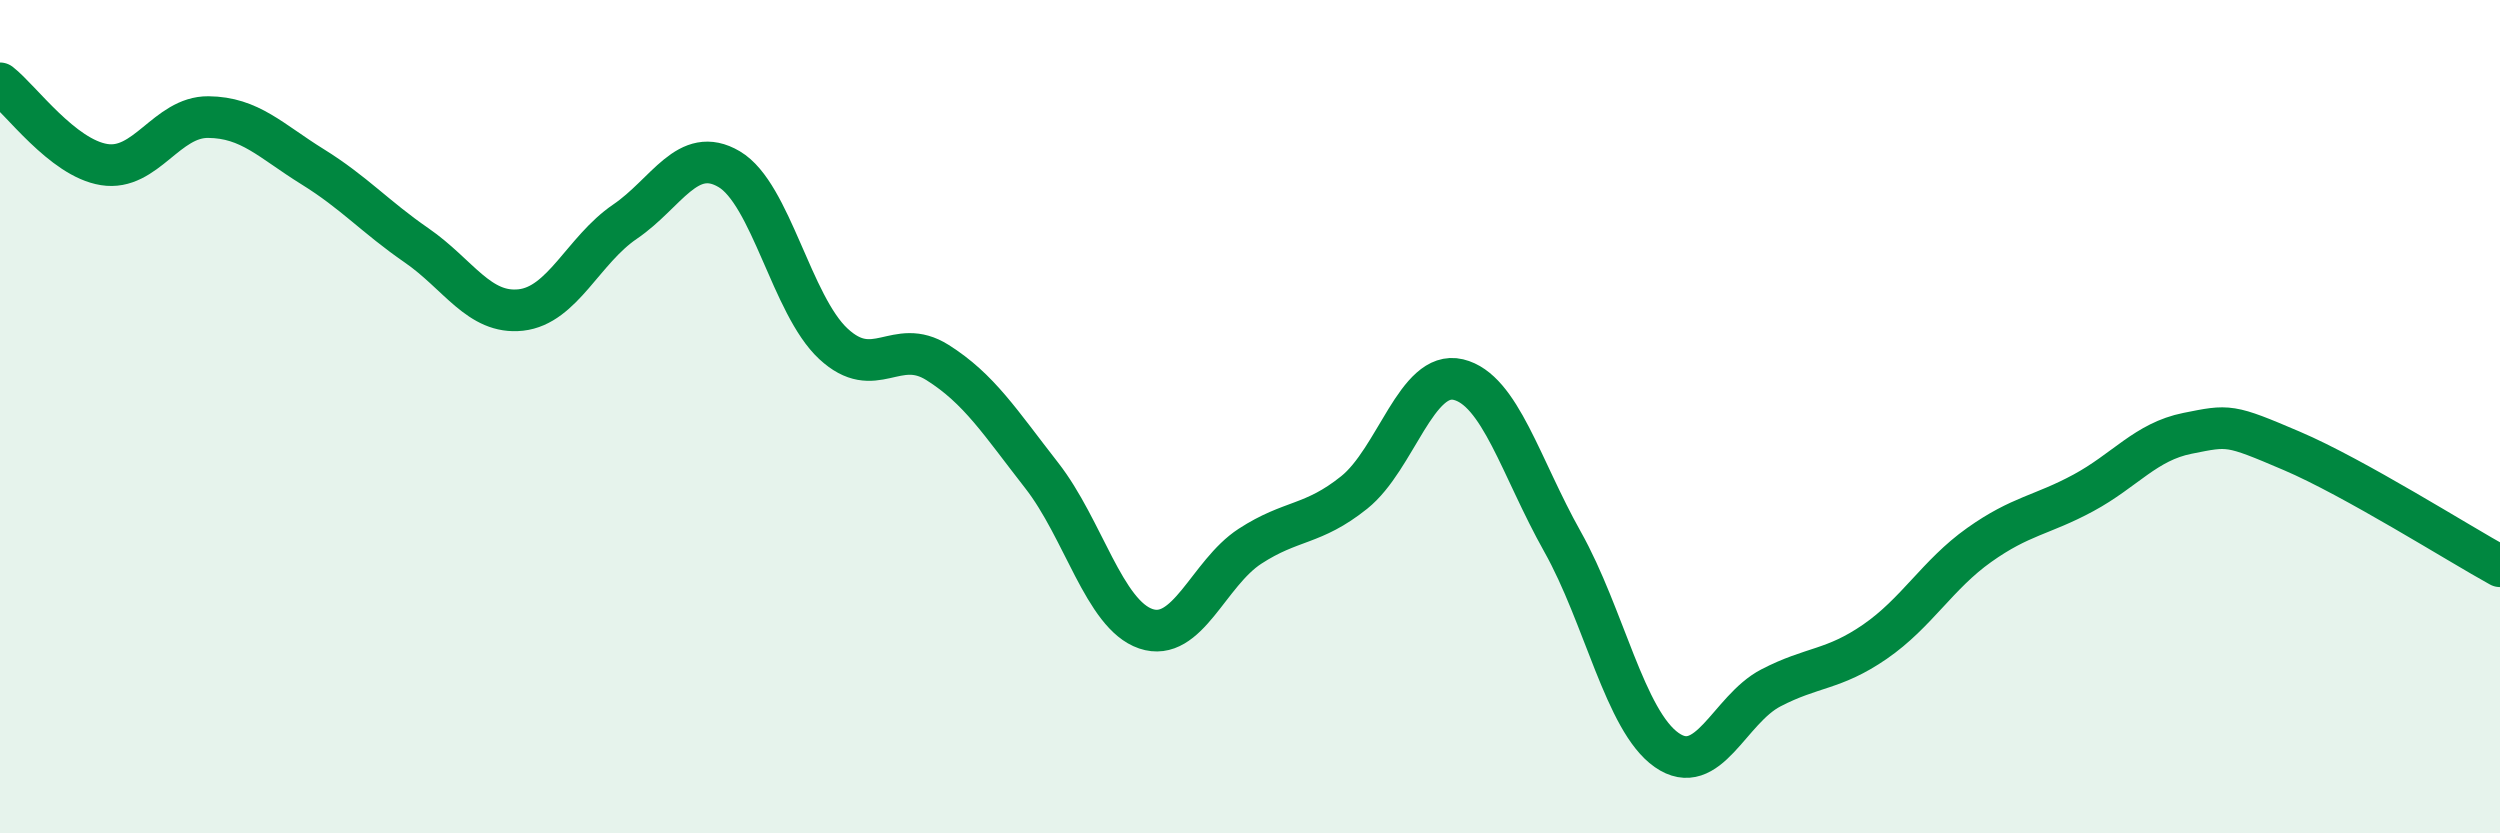
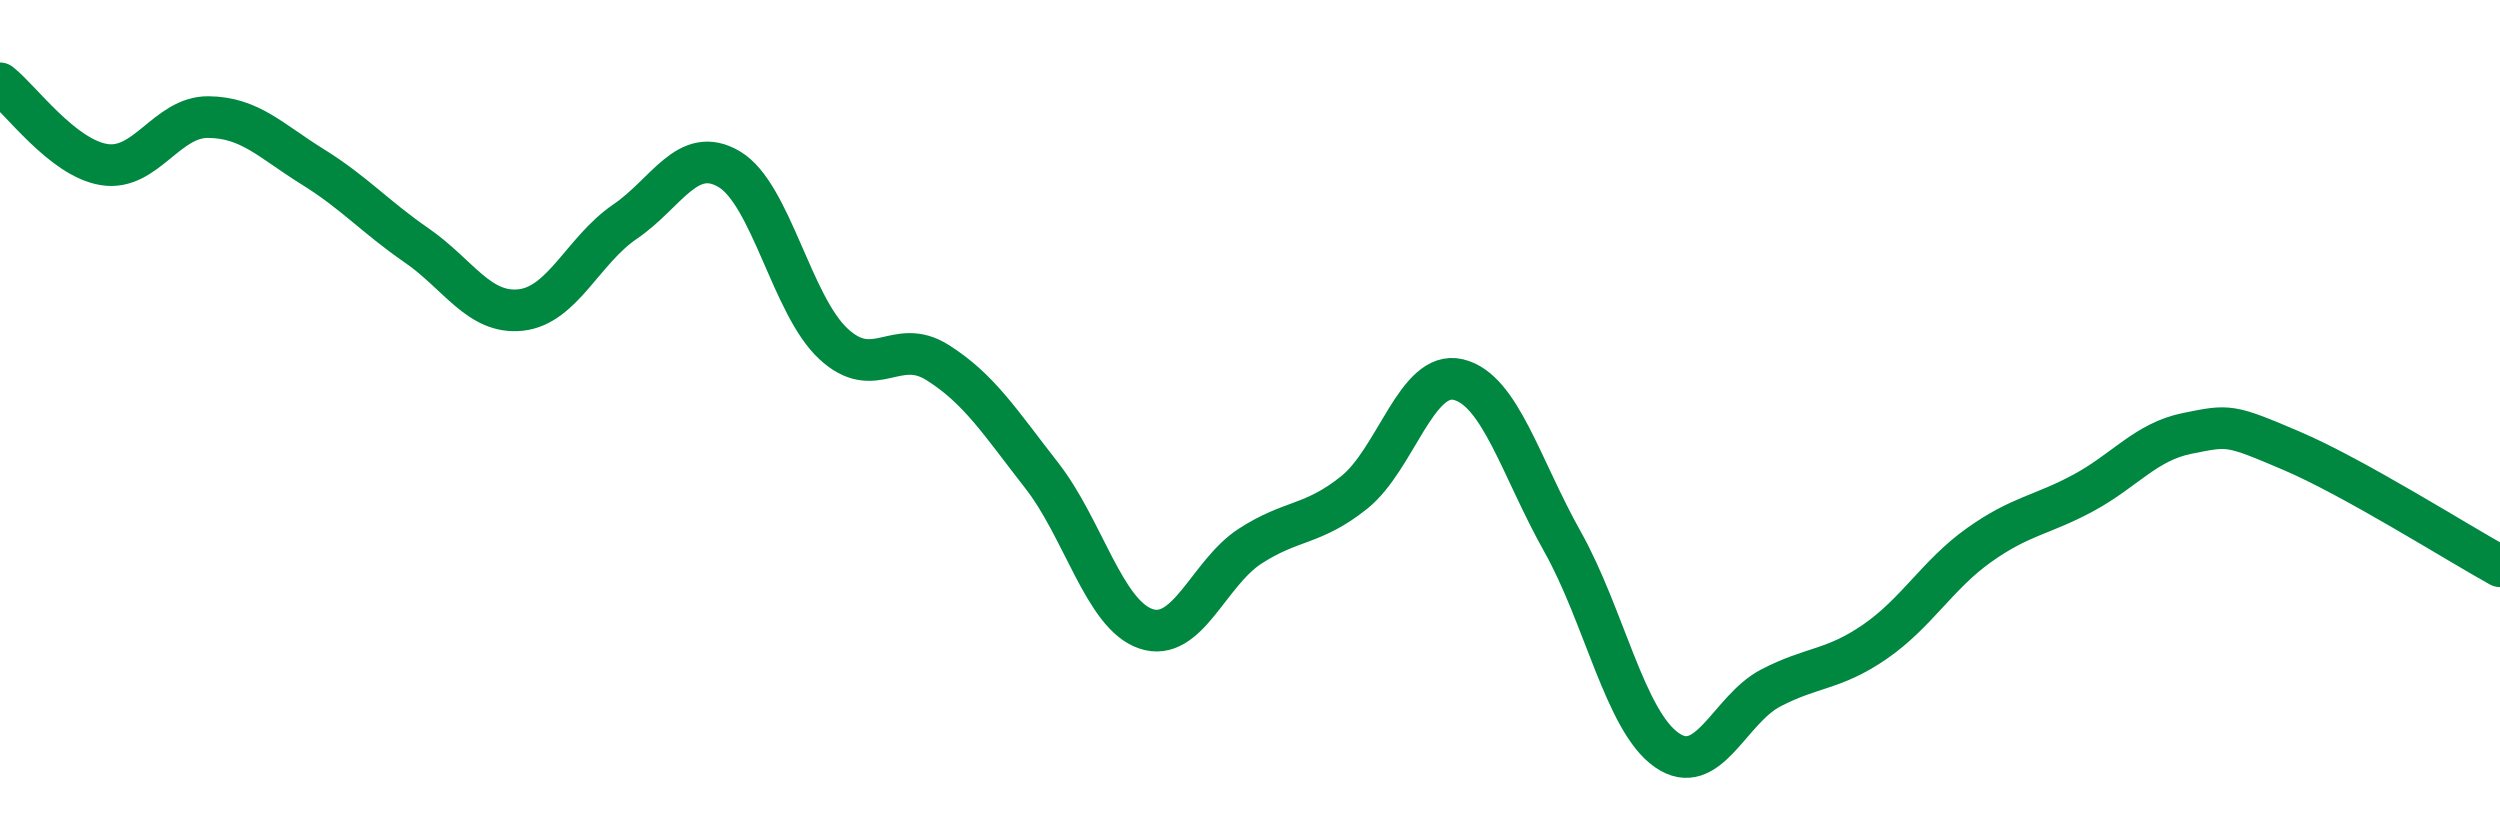
<svg xmlns="http://www.w3.org/2000/svg" width="60" height="20" viewBox="0 0 60 20">
-   <path d="M 0,2 C 0.5,2.39 1.5,3.79 2.5,3.95 C 3.5,4.11 4,2.8 5,2.81 C 6,2.82 6.5,3.38 7.5,4 C 8.5,4.62 9,5.2 10,5.89 C 11,6.58 11.5,7.55 12.5,7.44 C 13.5,7.33 14,6 15,5.32 C 16,4.64 16.5,3.47 17.5,4.06 C 18.5,4.65 19,7.32 20,8.25 C 21,9.18 21.5,8.07 22.5,8.7 C 23.5,9.33 24,10.13 25,11.41 C 26,12.69 26.5,14.75 27.5,15.09 C 28.5,15.43 29,13.76 30,13.11 C 31,12.46 31.5,12.62 32.5,11.82 C 33.5,11.02 34,8.87 35,9.11 C 36,9.35 36.5,11.22 37.5,13 C 38.5,14.78 39,17.3 40,18 C 41,18.7 41.5,17.03 42.5,16.51 C 43.5,15.99 44,16.09 45,15.4 C 46,14.71 46.5,13.79 47.5,13.08 C 48.5,12.37 49,12.37 50,11.83 C 51,11.29 51.5,10.6 52.5,10.4 C 53.5,10.2 53.5,10.18 55,10.82 C 56.5,11.46 59,13.04 60,13.59L60 20L0 20Z" fill="#008740" opacity="0.1" stroke-linecap="round" stroke-linejoin="round" />
  <path d="M 0,2 C 0.5,2.39 1.5,3.79 2.5,3.95 C 3.5,4.11 4,2.8 5,2.81 C 6,2.82 6.5,3.38 7.5,4 C 8.5,4.62 9,5.2 10,5.89 C 11,6.58 11.5,7.55 12.5,7.44 C 13.5,7.33 14,6 15,5.32 C 16,4.64 16.5,3.47 17.5,4.06 C 18.5,4.65 19,7.32 20,8.25 C 21,9.18 21.5,8.07 22.5,8.7 C 23.5,9.33 24,10.13 25,11.41 C 26,12.69 26.5,14.75 27.5,15.09 C 28.5,15.43 29,13.76 30,13.11 C 31,12.46 31.5,12.62 32.5,11.82 C 33.5,11.02 34,8.87 35,9.11 C 36,9.35 36.5,11.22 37.5,13 C 38.5,14.78 39,17.3 40,18 C 41,18.7 41.5,17.03 42.5,16.51 C 43.5,15.99 44,16.09 45,15.4 C 46,14.71 46.5,13.79 47.5,13.08 C 48.5,12.37 49,12.37 50,11.83 C 51,11.29 51.5,10.6 52.5,10.4 C 53.5,10.2 53.5,10.18 55,10.82 C 56.5,11.46 59,13.04 60,13.59" stroke="#008740" stroke-width="1" fill="none" stroke-linecap="round" stroke-linejoin="round" />
</svg>